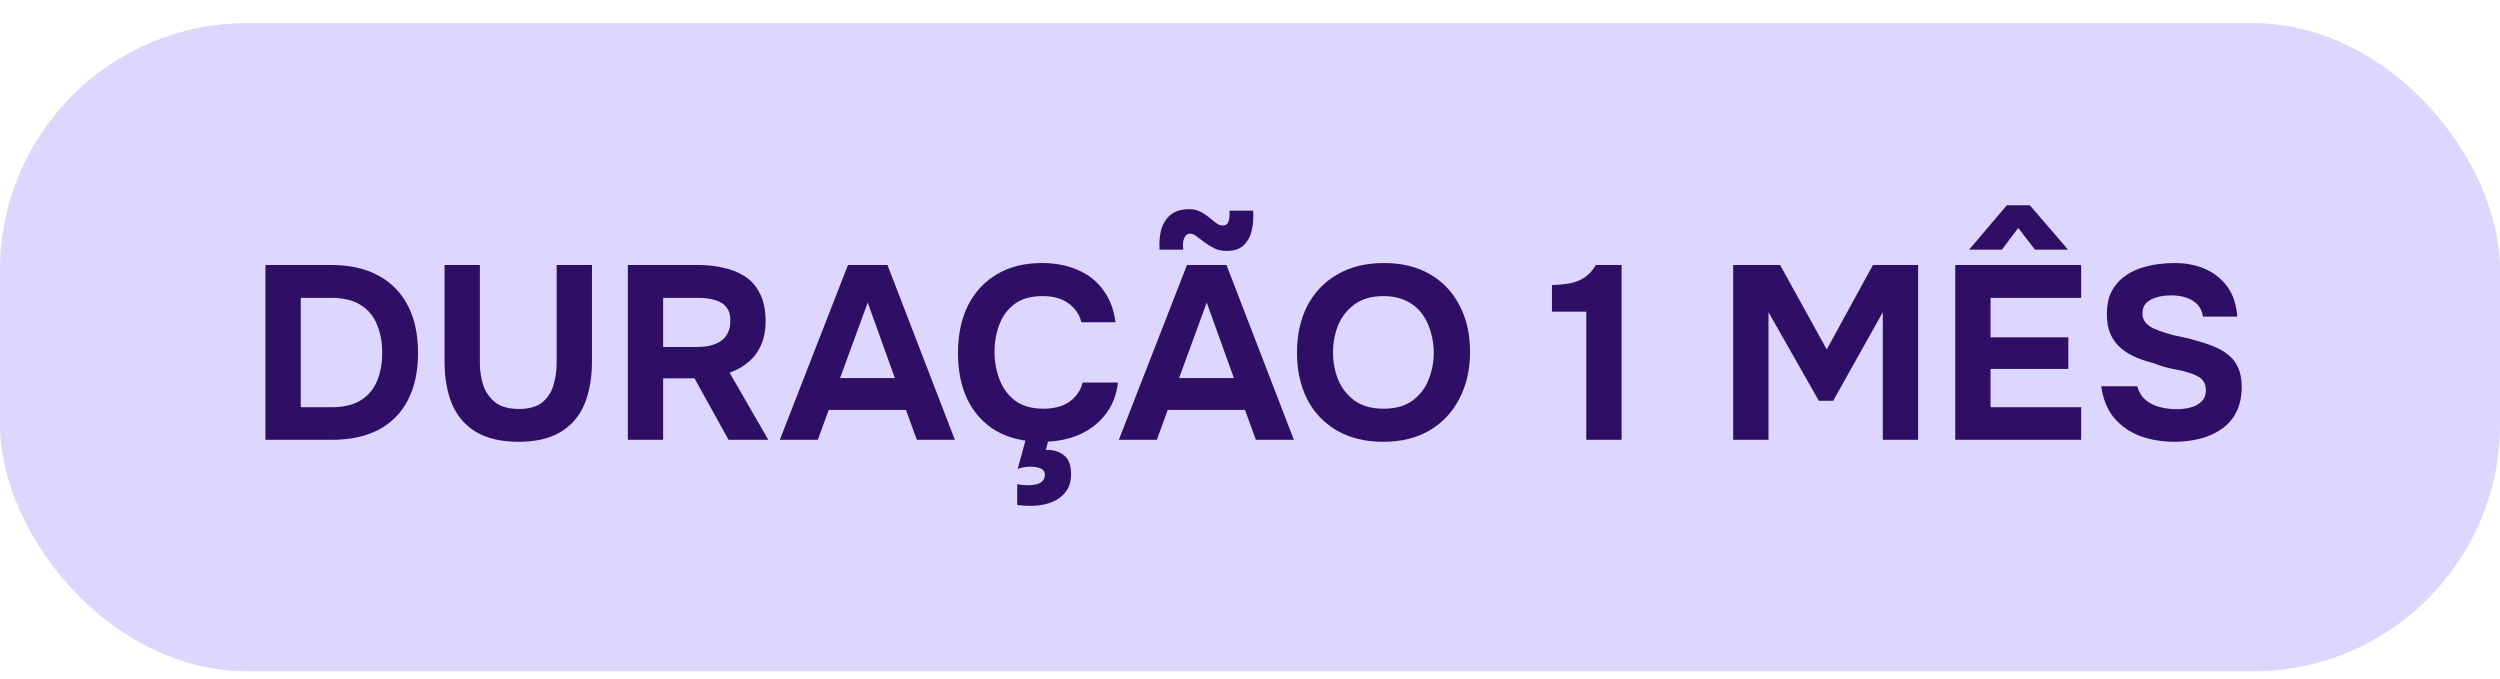
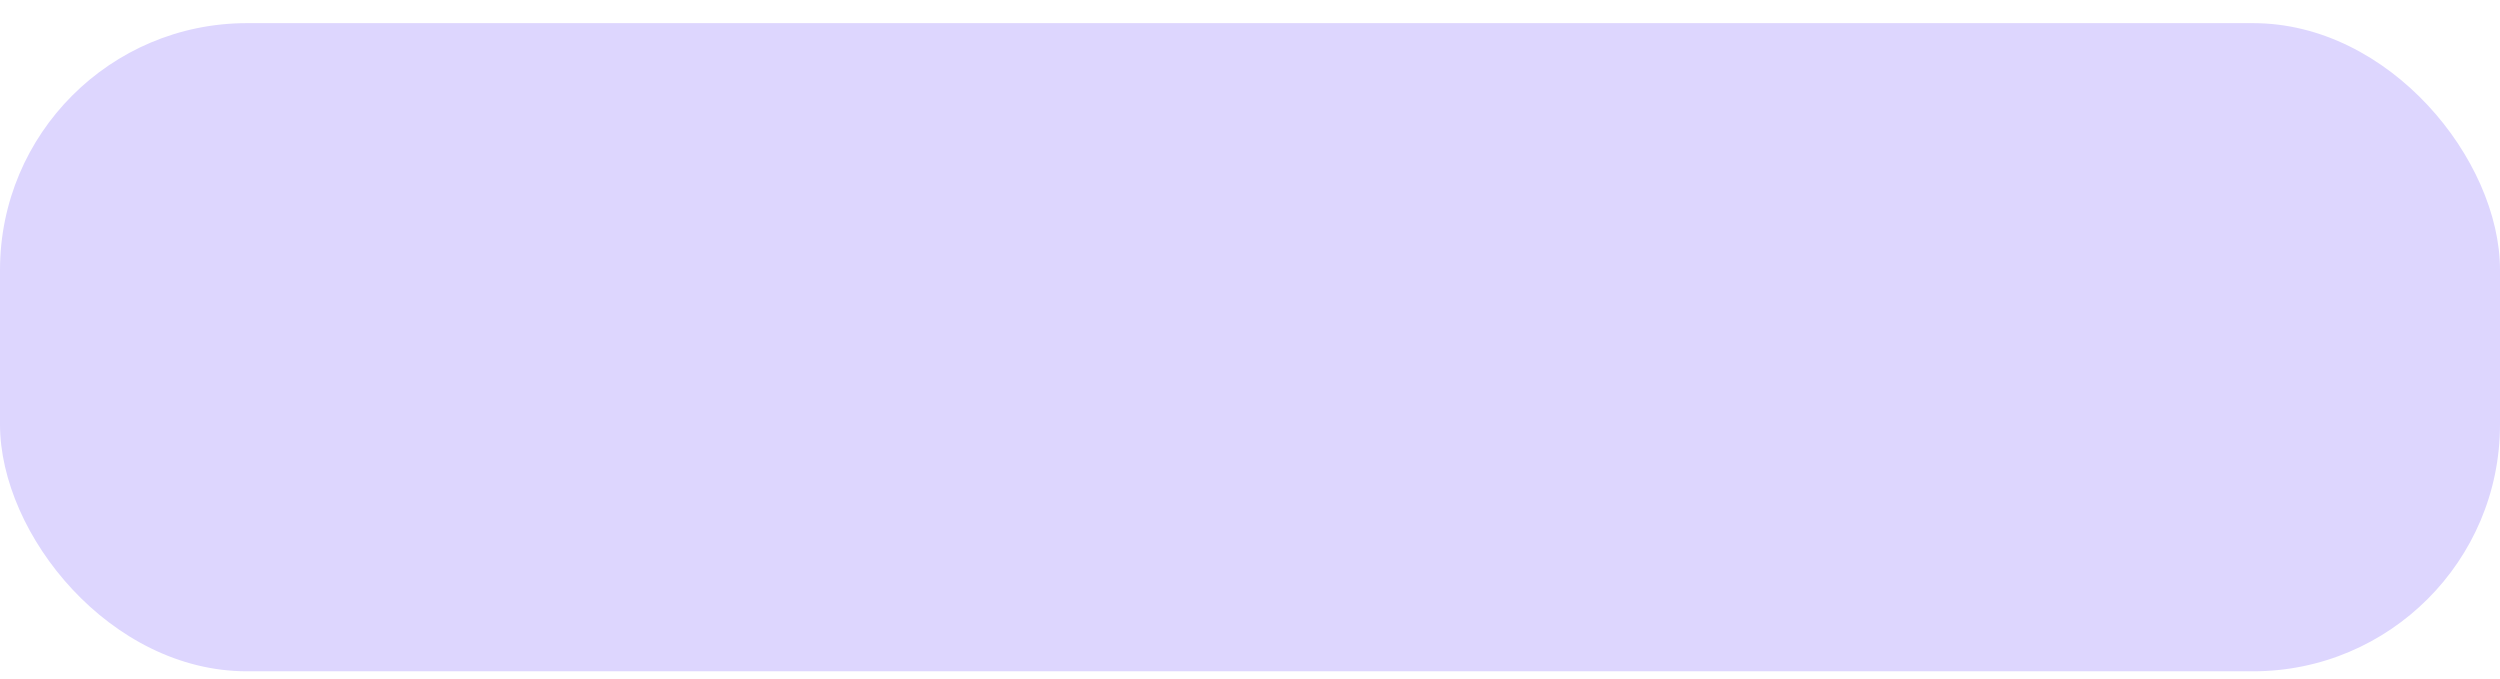
<svg xmlns="http://www.w3.org/2000/svg" width="81" height="22" viewBox="0 0 81 22" fill="none">
  <rect y="0.75" width="81" height="21" rx="8" fill="#DDD6FE" />
-   <path d="M8.6 14.25V8.586H10.736C11.328 8.586 11.832 8.698 12.248 8.922C12.669 9.146 12.989 9.469 13.208 9.89C13.432 10.311 13.544 10.826 13.544 11.434C13.544 12.031 13.435 12.541 13.216 12.962C13.003 13.378 12.688 13.698 12.272 13.922C11.856 14.141 11.347 14.25 10.744 14.25H8.6ZM9.744 13.194H10.736C11.131 13.194 11.448 13.119 11.688 12.97C11.928 12.821 12.104 12.613 12.216 12.346C12.328 12.079 12.384 11.773 12.384 11.426C12.384 11.09 12.328 10.789 12.216 10.522C12.109 10.25 11.933 10.037 11.688 9.882C11.448 9.727 11.123 9.65 10.712 9.65H9.744V13.194ZM16.804 14.314C16.249 14.314 15.793 14.21 15.436 14.002C15.084 13.794 14.822 13.495 14.652 13.106C14.486 12.717 14.404 12.25 14.404 11.706V8.586H15.548V11.762C15.548 12.018 15.585 12.261 15.66 12.49C15.74 12.714 15.87 12.898 16.052 13.042C16.238 13.181 16.492 13.25 16.812 13.25C17.137 13.25 17.388 13.181 17.564 13.042C17.74 12.898 17.862 12.711 17.932 12.482C18.001 12.253 18.036 12.013 18.036 11.762V8.586H19.18V11.706C19.18 12.245 19.097 12.711 18.932 13.106C18.766 13.495 18.508 13.794 18.156 14.002C17.804 14.21 17.353 14.314 16.804 14.314ZM20.342 14.25V8.586H22.622C22.905 8.586 23.174 8.615 23.43 8.674C23.692 8.727 23.926 8.821 24.134 8.954C24.342 9.087 24.505 9.274 24.622 9.514C24.745 9.749 24.806 10.05 24.806 10.418C24.806 10.69 24.761 10.935 24.67 11.154C24.579 11.373 24.446 11.559 24.27 11.714C24.094 11.869 23.884 11.989 23.638 12.074L24.894 14.25H23.606L22.502 12.258H21.486V14.25H20.342ZM21.486 11.242H22.542C22.707 11.242 22.857 11.229 22.99 11.202C23.129 11.17 23.246 11.122 23.342 11.058C23.444 10.994 23.521 10.909 23.574 10.802C23.633 10.695 23.662 10.565 23.662 10.41C23.668 10.213 23.625 10.061 23.534 9.954C23.449 9.842 23.326 9.765 23.166 9.722C23.012 9.674 22.828 9.65 22.614 9.65H21.486V11.242ZM25.266 14.25L27.474 8.586H28.754L30.938 14.25H29.706L29.354 13.282H26.85L26.498 14.25H25.266ZM27.218 12.25H28.994L28.114 9.802L27.218 12.25ZM33.766 14.314C33.185 14.314 32.689 14.197 32.278 13.962C31.873 13.722 31.563 13.386 31.35 12.954C31.142 12.522 31.038 12.018 31.038 11.442C31.038 10.855 31.145 10.343 31.358 9.906C31.577 9.469 31.889 9.13 32.294 8.89C32.699 8.645 33.187 8.522 33.758 8.522C34.19 8.522 34.577 8.597 34.918 8.746C35.259 8.89 35.534 9.106 35.742 9.394C35.955 9.677 36.089 10.026 36.142 10.442H35.038C34.969 10.181 34.827 9.975 34.614 9.826C34.406 9.671 34.129 9.594 33.782 9.594C33.398 9.594 33.091 9.682 32.862 9.858C32.638 10.029 32.475 10.253 32.374 10.53C32.273 10.802 32.222 11.09 32.222 11.394C32.222 11.709 32.275 12.007 32.382 12.29C32.489 12.573 32.657 12.802 32.886 12.978C33.121 13.154 33.427 13.242 33.806 13.242C34.03 13.242 34.23 13.21 34.406 13.146C34.582 13.077 34.726 12.978 34.838 12.85C34.955 12.722 35.035 12.57 35.078 12.394H36.222C36.174 12.805 36.035 13.154 35.806 13.442C35.577 13.73 35.286 13.949 34.934 14.098C34.582 14.242 34.193 14.314 33.766 14.314ZM33.526 16.386C33.403 16.391 33.297 16.391 33.206 16.386C33.121 16.381 33.038 16.373 32.958 16.362V15.69C33.086 15.711 33.203 15.722 33.31 15.722C33.417 15.722 33.51 15.711 33.59 15.69C33.675 15.669 33.739 15.631 33.782 15.578C33.83 15.53 33.854 15.466 33.854 15.386C33.854 15.317 33.833 15.263 33.79 15.226C33.747 15.189 33.691 15.162 33.622 15.146C33.558 15.13 33.494 15.122 33.43 15.122C33.35 15.117 33.265 15.122 33.174 15.138C33.089 15.154 33.022 15.173 32.974 15.194L33.302 13.986H34.038L33.886 14.578C33.918 14.578 33.95 14.578 33.982 14.578C34.014 14.578 34.046 14.581 34.078 14.586C34.265 14.613 34.414 14.685 34.526 14.802C34.643 14.919 34.702 15.103 34.702 15.354C34.702 15.589 34.646 15.781 34.534 15.93C34.422 16.079 34.278 16.189 34.102 16.258C33.926 16.333 33.734 16.375 33.526 16.386ZM36.25 14.25L38.458 8.586H39.738L41.922 14.25H40.69L40.338 13.282H37.834L37.482 14.25H36.25ZM38.202 12.25H39.978L39.098 9.802L38.202 12.25ZM39.738 8.13C39.589 8.13 39.456 8.101 39.338 8.042C39.221 7.983 39.117 7.919 39.026 7.85C38.935 7.781 38.85 7.717 38.77 7.658C38.696 7.599 38.626 7.57 38.562 7.57C38.487 7.57 38.431 7.602 38.394 7.666C38.357 7.73 38.336 7.802 38.33 7.882C38.325 7.962 38.328 8.031 38.338 8.09H37.57C37.554 7.866 37.57 7.655 37.618 7.458C37.672 7.261 37.77 7.098 37.914 6.97C38.063 6.842 38.269 6.778 38.53 6.778C38.669 6.778 38.789 6.805 38.89 6.858C38.997 6.911 39.09 6.973 39.17 7.042C39.255 7.111 39.333 7.173 39.402 7.226C39.471 7.279 39.544 7.306 39.618 7.306C39.698 7.306 39.752 7.279 39.778 7.226C39.81 7.167 39.829 7.101 39.834 7.026C39.84 6.946 39.84 6.879 39.834 6.826H40.602C40.618 7.034 40.605 7.239 40.562 7.442C40.52 7.645 40.434 7.81 40.306 7.938C40.178 8.066 39.989 8.13 39.738 8.13ZM44.814 14.314C44.233 14.314 43.732 14.191 43.31 13.946C42.894 13.701 42.574 13.362 42.35 12.93C42.132 12.493 42.022 11.991 42.022 11.426C42.022 10.85 42.134 10.343 42.358 9.906C42.588 9.469 42.913 9.13 43.334 8.89C43.756 8.645 44.257 8.522 44.838 8.522C45.414 8.522 45.91 8.642 46.326 8.882C46.742 9.122 47.062 9.458 47.286 9.89C47.516 10.322 47.63 10.826 47.63 11.402C47.63 11.967 47.516 12.471 47.286 12.914C47.062 13.351 46.74 13.695 46.318 13.946C45.902 14.191 45.401 14.314 44.814 14.314ZM44.83 13.242C45.214 13.242 45.526 13.154 45.766 12.978C46.006 12.802 46.18 12.575 46.286 12.298C46.398 12.021 46.454 11.73 46.454 11.426C46.454 11.202 46.422 10.981 46.358 10.762C46.3 10.543 46.206 10.346 46.078 10.17C45.95 9.994 45.782 9.855 45.574 9.754C45.366 9.647 45.116 9.594 44.822 9.594C44.444 9.594 44.134 9.682 43.894 9.858C43.654 10.029 43.476 10.253 43.358 10.53C43.246 10.807 43.19 11.103 43.19 11.418C43.19 11.733 43.246 12.029 43.358 12.306C43.476 12.583 43.654 12.81 43.894 12.986C44.14 13.157 44.452 13.242 44.83 13.242ZM51.396 14.25V10.098H50.284V9.234C50.502 9.229 50.7 9.21 50.876 9.178C51.052 9.141 51.209 9.077 51.348 8.986C51.486 8.89 51.606 8.757 51.708 8.586H52.54V14.25H51.396ZM56.155 14.25V8.586H57.675L59.187 11.322L60.683 8.586H62.147V14.25H61.003V10.114L59.395 12.986H58.931L57.299 10.114V14.25H56.155ZM63.35 14.25V8.586H67.43V9.65H64.494V10.93H67.014V11.954H64.494V13.194H67.43V14.25H63.35ZM63.798 8.09L65.022 6.65H65.766L67.006 8.09H65.934L65.39 7.386L64.862 8.09H63.798ZM70.455 14.314C70.06 14.314 69.692 14.253 69.351 14.13C69.015 14.007 68.732 13.813 68.503 13.546C68.279 13.279 68.137 12.935 68.079 12.514H69.247C69.295 12.695 69.383 12.842 69.511 12.954C69.639 13.061 69.791 13.138 69.967 13.186C70.148 13.234 70.337 13.258 70.535 13.258C70.684 13.258 70.831 13.239 70.975 13.202C71.119 13.165 71.236 13.101 71.327 13.01C71.423 12.919 71.471 12.797 71.471 12.642C71.471 12.525 71.444 12.429 71.391 12.354C71.343 12.279 71.271 12.221 71.175 12.178C71.084 12.13 70.972 12.087 70.839 12.05C70.727 12.018 70.609 11.991 70.487 11.97C70.369 11.949 70.252 11.922 70.135 11.89C70.023 11.858 69.913 11.821 69.807 11.778C69.604 11.725 69.409 11.661 69.223 11.586C69.036 11.506 68.871 11.407 68.727 11.29C68.583 11.167 68.468 11.015 68.383 10.834C68.303 10.653 68.263 10.434 68.263 10.178C68.263 9.901 68.308 9.666 68.399 9.474C68.495 9.282 68.62 9.125 68.775 9.002C68.935 8.874 69.111 8.775 69.303 8.706C69.5 8.637 69.697 8.589 69.895 8.562C70.092 8.535 70.279 8.522 70.455 8.522C70.823 8.522 71.153 8.586 71.447 8.714C71.74 8.842 71.98 9.034 72.167 9.29C72.353 9.546 72.46 9.869 72.487 10.258H71.375C71.353 10.098 71.295 9.967 71.199 9.866C71.103 9.765 70.98 9.69 70.831 9.642C70.687 9.594 70.524 9.57 70.343 9.57C70.225 9.57 70.111 9.581 69.999 9.602C69.887 9.623 69.785 9.658 69.695 9.706C69.609 9.749 69.54 9.807 69.487 9.882C69.439 9.957 69.415 10.047 69.415 10.154C69.415 10.261 69.444 10.354 69.503 10.434C69.561 10.509 69.647 10.575 69.759 10.634C69.876 10.687 70.012 10.738 70.167 10.786C70.327 10.839 70.495 10.882 70.671 10.914C70.847 10.946 71.015 10.989 71.175 11.042C71.377 11.095 71.567 11.159 71.743 11.234C71.919 11.303 72.073 11.394 72.207 11.506C72.34 11.613 72.444 11.751 72.519 11.922C72.593 12.087 72.631 12.293 72.631 12.538C72.631 12.863 72.569 13.141 72.447 13.37C72.329 13.594 72.167 13.775 71.959 13.914C71.756 14.053 71.524 14.154 71.263 14.218C71.001 14.282 70.732 14.314 70.455 14.314Z" fill="#2F0F66" />
</svg>